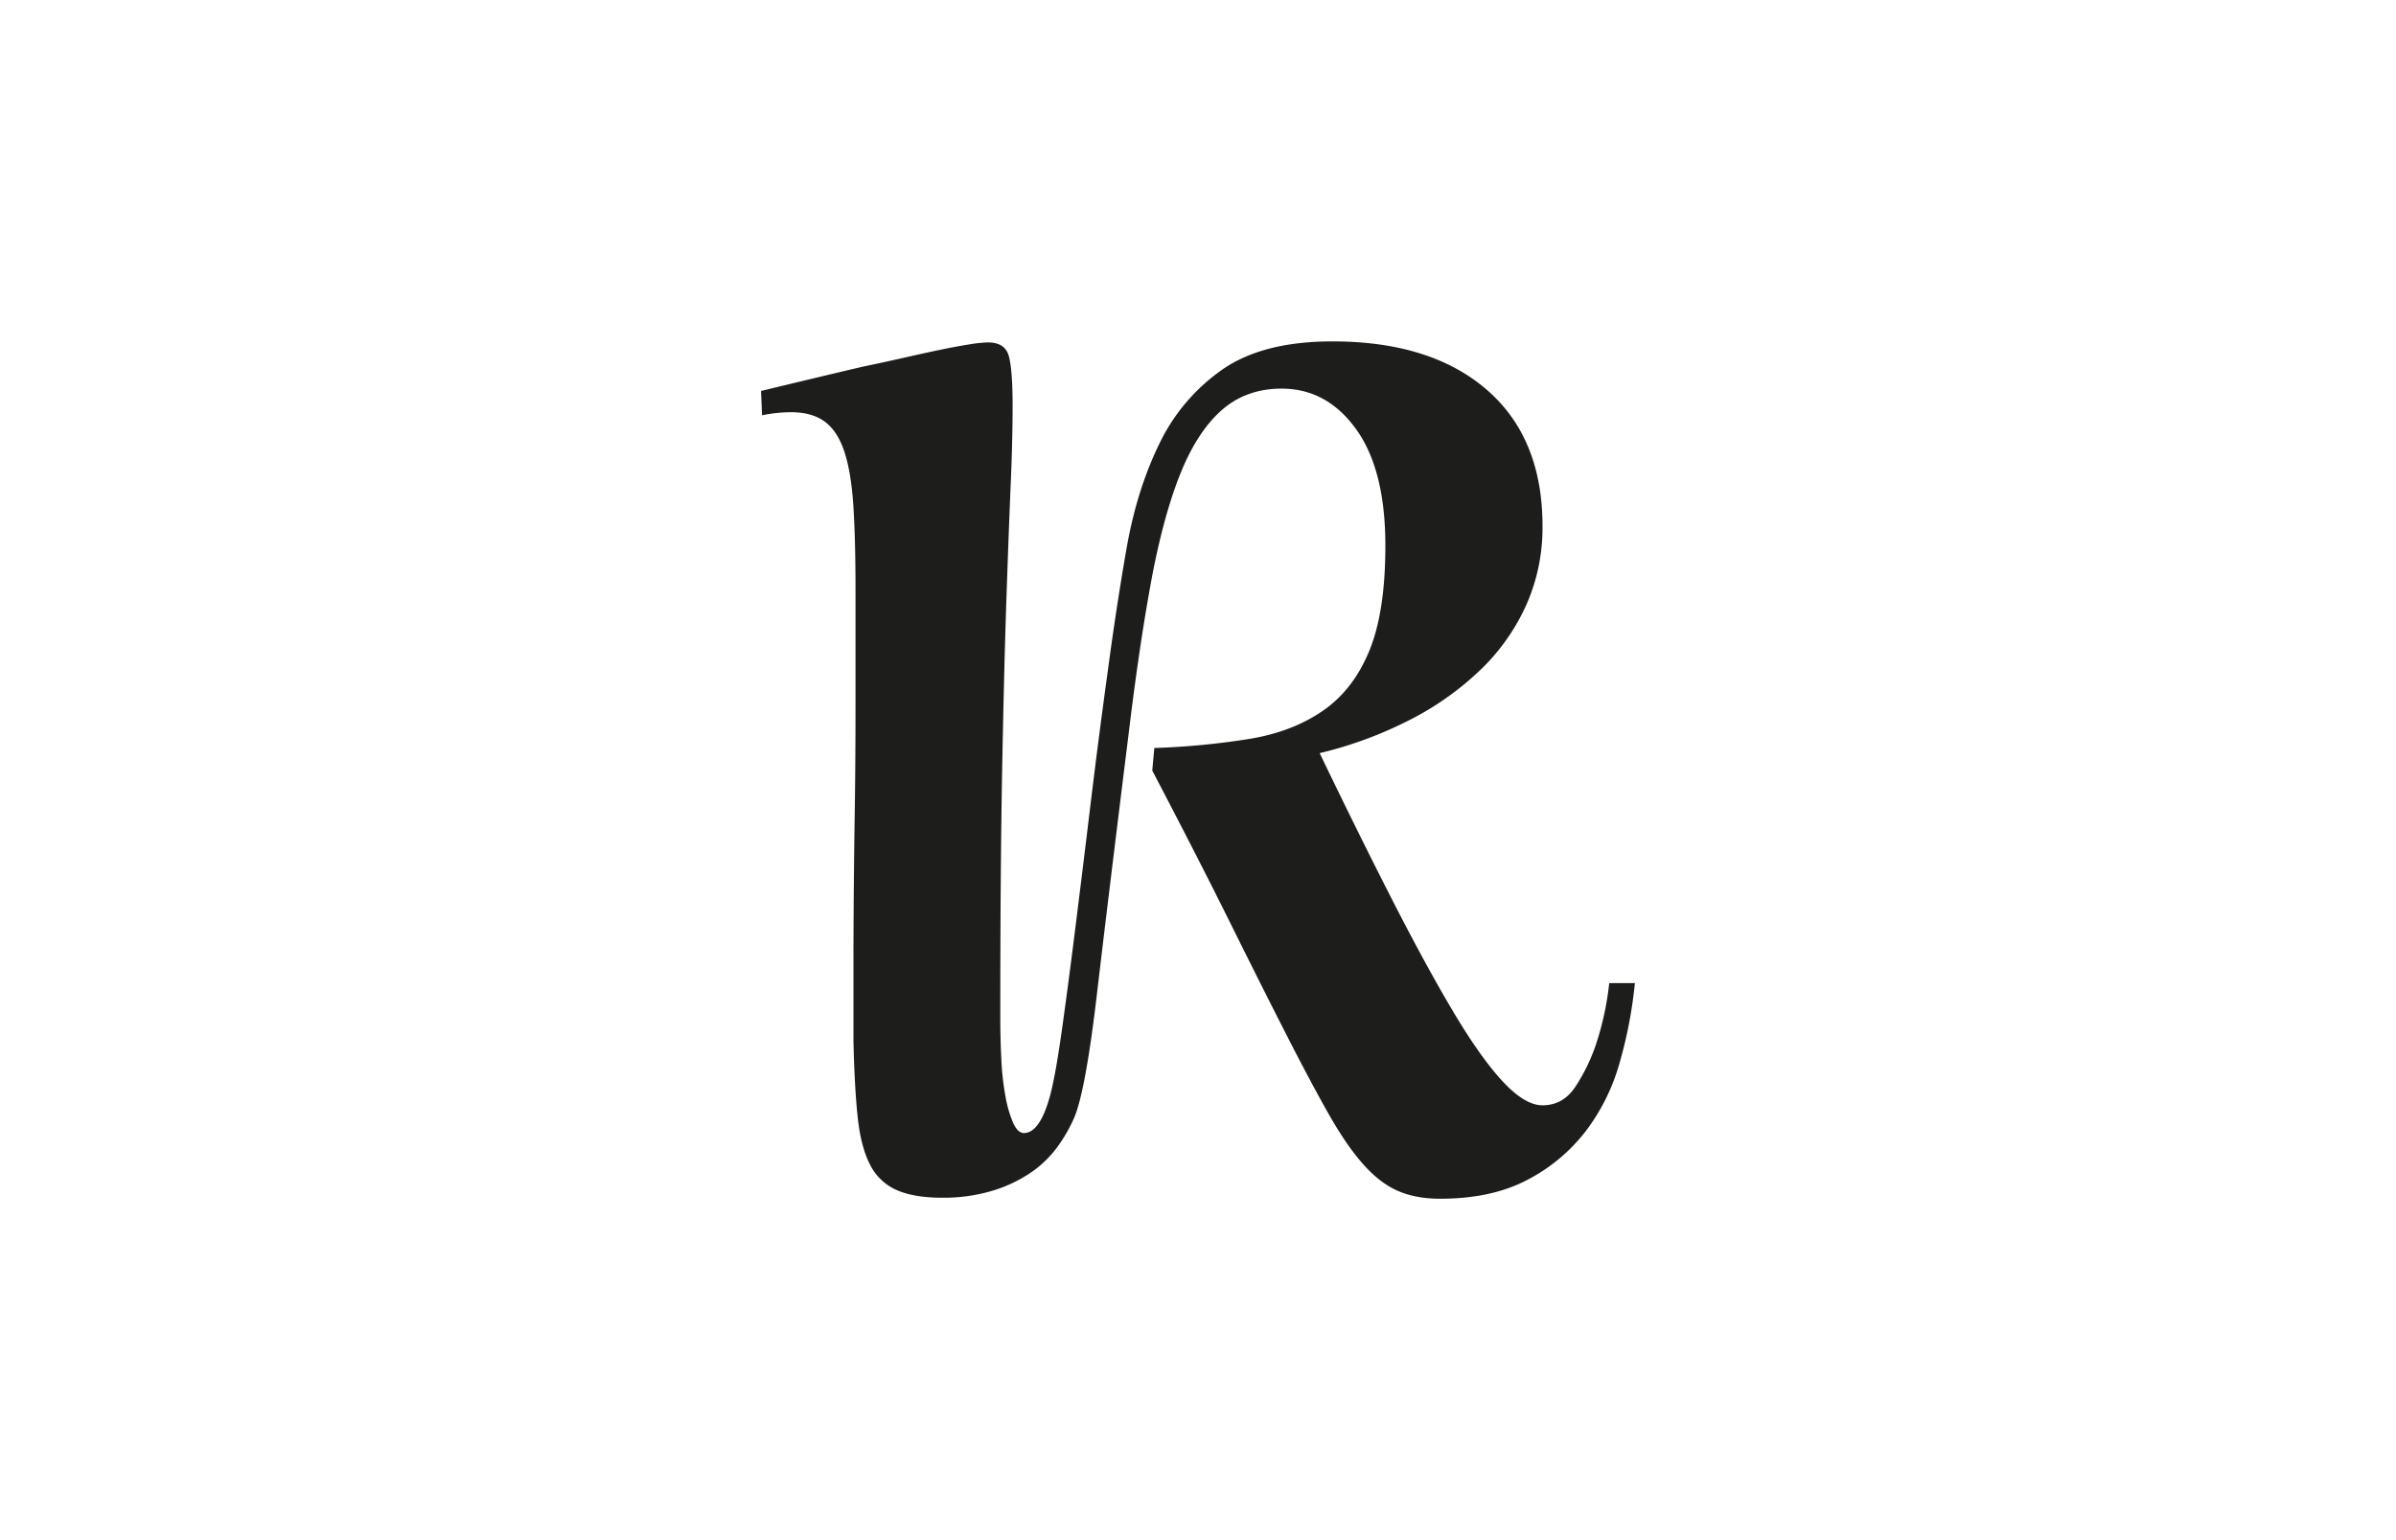
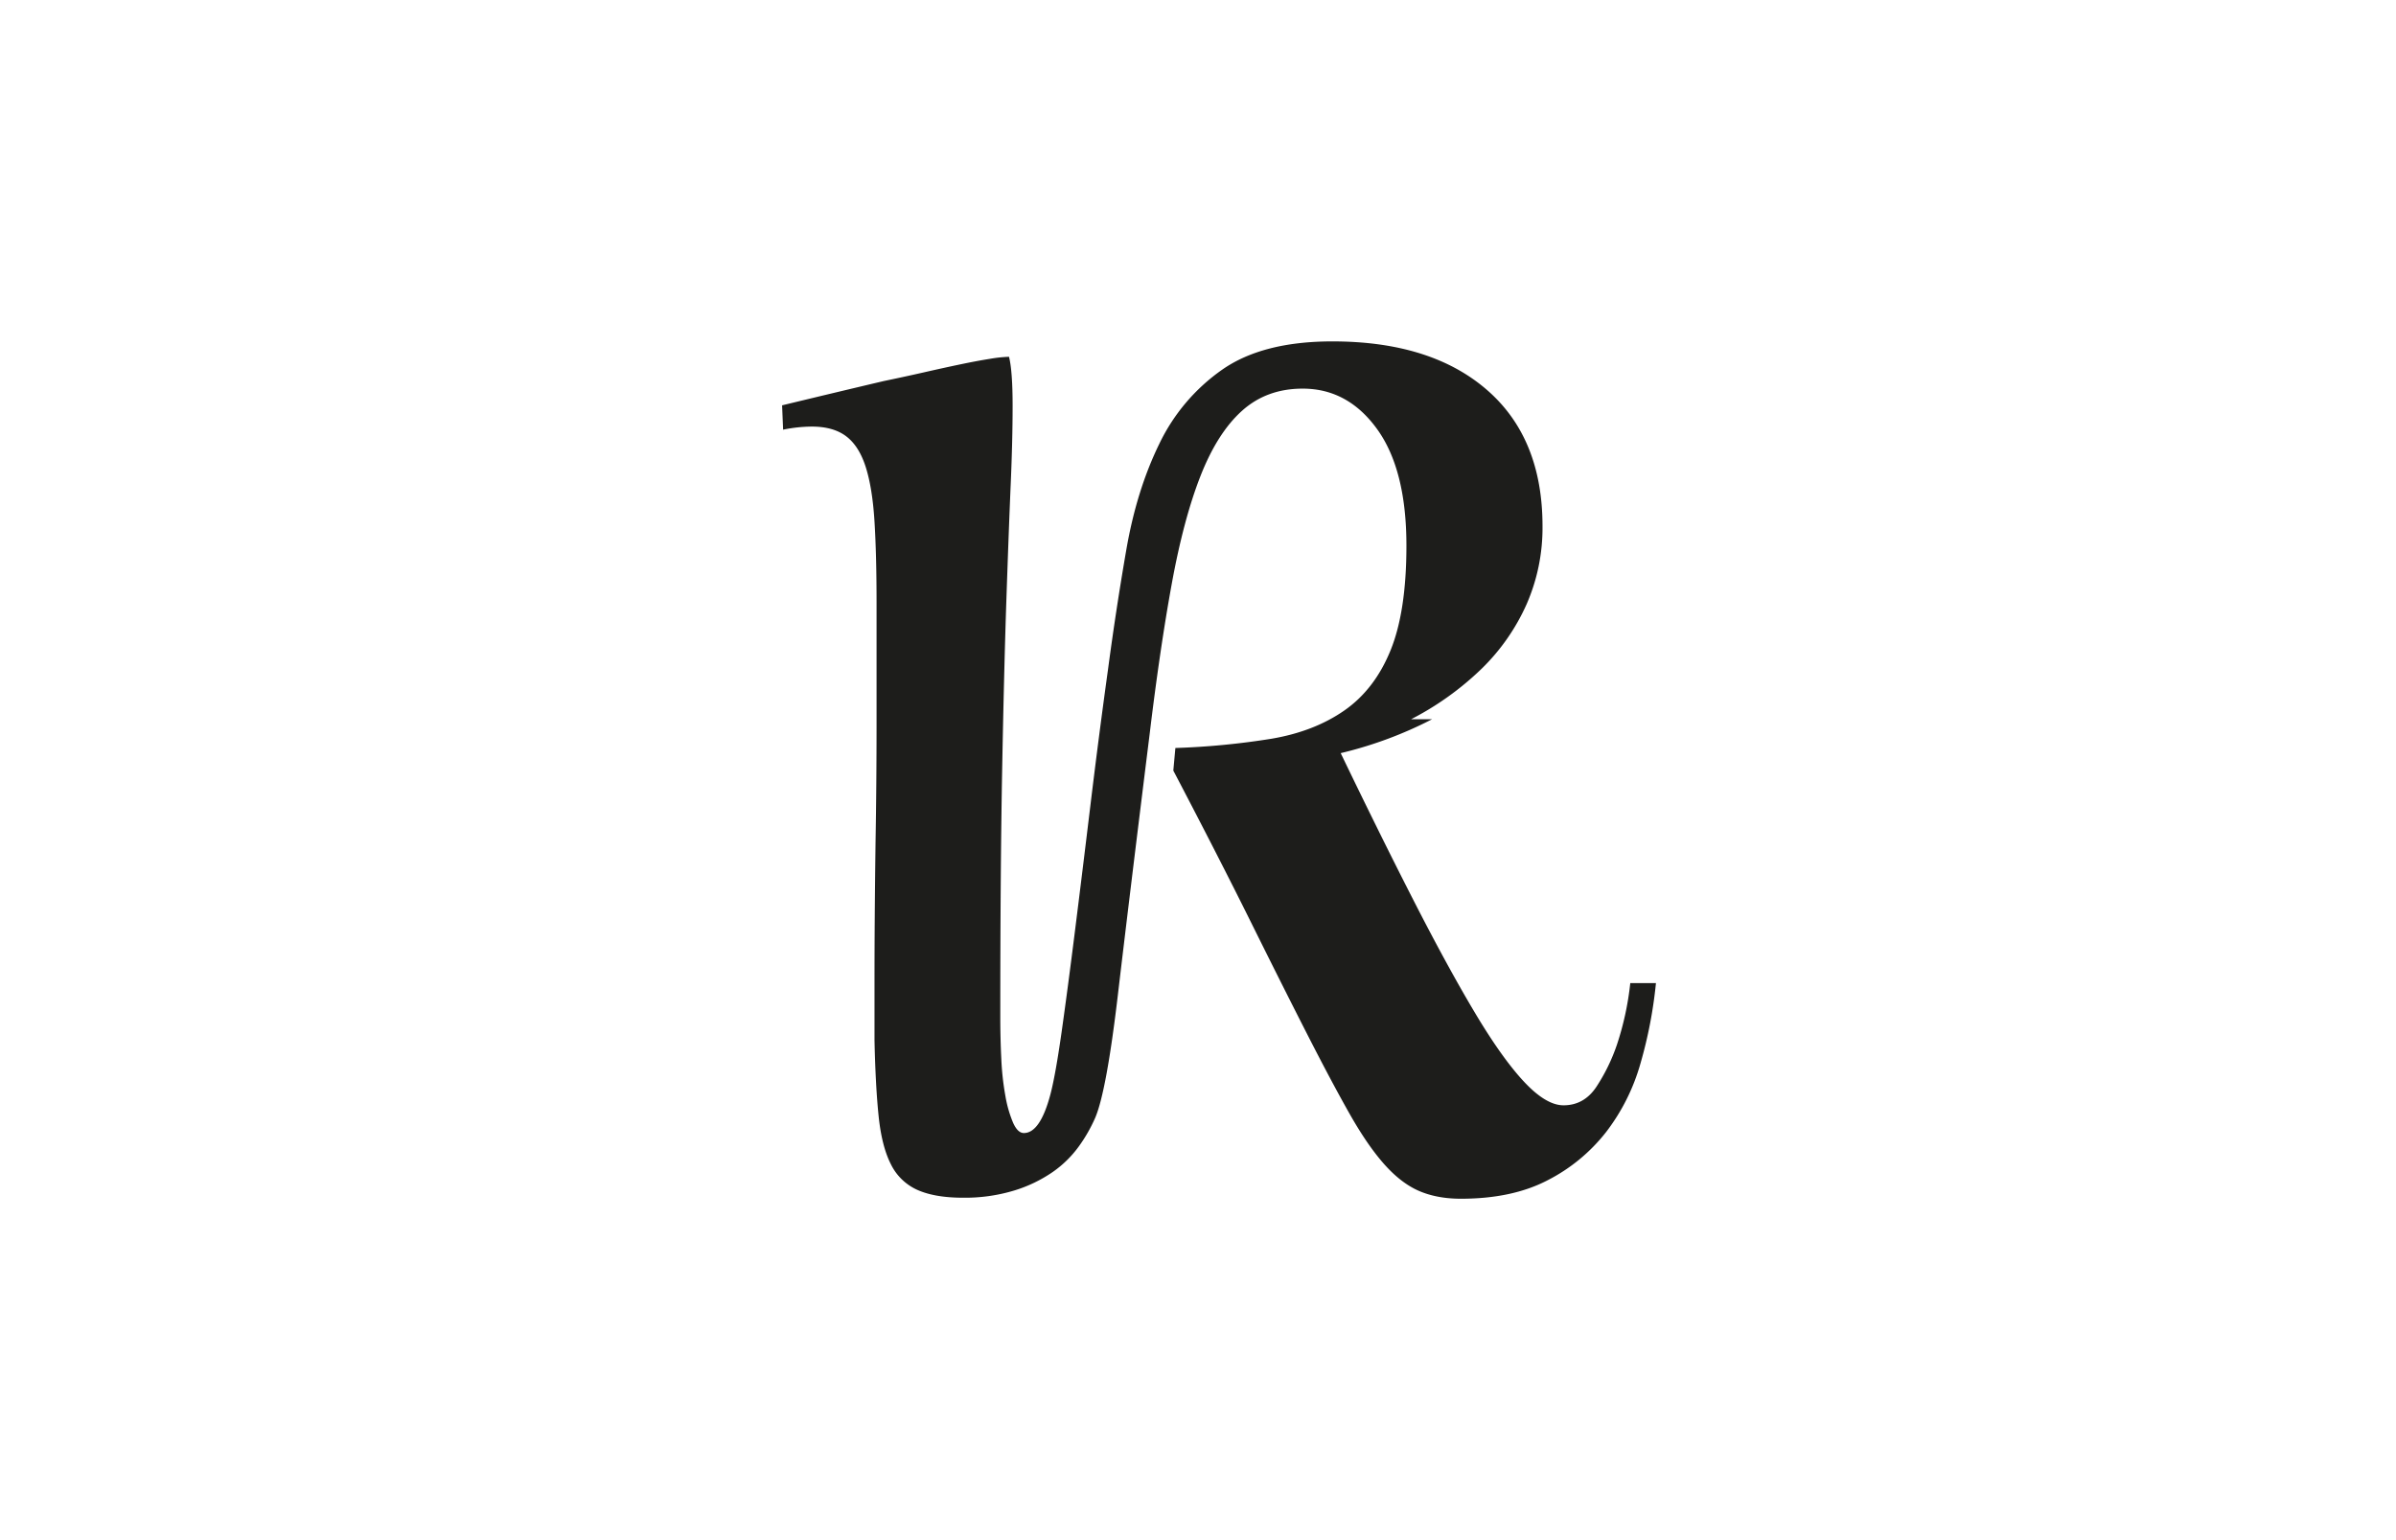
<svg xmlns="http://www.w3.org/2000/svg" id="Calque_1" data-name="Calque 1" viewBox="0 0 1400 900">
  <defs>
    <style>.cls-1{fill:#1d1d1b;}</style>
  </defs>
-   <path class="cls-1" d="M824.5,420.3a172.8,172.8,0,0,0,41.1-29.4A121.81,121.81,0,0,0,892,353.1a111.31,111.31,0,0,0,9.3-45.6q0-51.6-32.64-79.8t-90.13-28.2q-40.72,0-64.37,16.5a111.87,111.87,0,0,0-36.84,43.5q-13.17,27-19.16,61.5t-10.78,70.5q-5.4,39-10.18,78.6t-9,73.2q-4.2,33.62-7.8,59.1t-6.58,36.9q-6,22.82-15.57,22.8-3.6,0-6.29-6a70.2,70.2,0,0,1-4.49-15.6,159.85,159.85,0,0,1-2.39-21.6q-.6-12-.6-24.6,0-86.4,1.11-145.5t2.49-99.6q1.38-40.5,2.49-66.3t1.11-45.6q0-20.38-2.1-28.8t-12.3-8.4a78.81,78.81,0,0,0-11.1,1.18q-7.51,1.18-17.4,3.25t-21.6,4.74q-11.7,2.65-23.1,5-27.6,6.51-59.4,14.19l.6,14.22a86,86,0,0,1,16.8-1.8q12.6,0,20.1,5.71t11.4,18q3.9,12.32,5.1,31.84t1.2,47.75v69.1q0,36.65-.6,70.89-.6,46.26-.6,79V608q.58,26.43,2.4,44.16t7.2,28.24a31.55,31.55,0,0,0,15.6,15q10.2,4.49,26.4,4.5a99.19,99.19,0,0,0,30-4.2,81.43,81.43,0,0,0,22.5-10.8,64.06,64.06,0,0,0,15.3-15,90.26,90.26,0,0,0,9.6-16.8q6.6-15.6,13.2-71.7t18.6-152.7q6-49.8,12.9-87.6t16.8-63q9.9-25.2,24.3-38.1t35.4-12.9q26.4,0,43.5,23.7t17.1,68.1q0,38.4-9.3,61.2t-27,35.1q-17.7,12.3-42.6,16.5a441.8,441.8,0,0,1-56.1,5.4l-1.2,13.2q26.4,50.4,45.3,88.5t33,65.7q14.08,27.6,24.6,46.2t20.4,29.7q9.9,11.11,20.4,15.6t24.3,4.5q30,0,50.7-10.8a102.63,102.63,0,0,0,34.2-28.2,118.75,118.75,0,0,0,20.1-40.2,261.54,261.54,0,0,0,9-46.8h-15a171.8,171.8,0,0,1-7.8,36,108.43,108.43,0,0,1-12,24.6q-7.2,10.8-19.2,10.8-10.21,0-23.1-13.8t-28.8-40.5q-15.9-26.69-35.4-64.8t-42.9-86.7a234.53,234.53,0,0,0,53.4-19.8" />
+   <path class="cls-1" d="M824.5,420.3a172.8,172.8,0,0,0,41.1-29.4A121.81,121.81,0,0,0,892,353.1a111.31,111.31,0,0,0,9.3-45.6q0-51.6-32.64-79.8t-90.13-28.2q-40.72,0-64.37,16.5a111.87,111.87,0,0,0-36.84,43.5q-13.17,27-19.16,61.5t-10.78,70.5q-5.4,39-10.18,78.6t-9,73.2q-4.2,33.62-7.8,59.1t-6.58,36.9q-6,22.82-15.57,22.8-3.6,0-6.29-6a70.2,70.2,0,0,1-4.49-15.6,159.85,159.85,0,0,1-2.39-21.6q-.6-12-.6-24.6,0-86.4,1.11-145.5t2.49-99.6q1.38-40.5,2.49-66.3t1.11-45.6q0-20.38-2.1-28.8a78.81,78.81,0,0,0-11.1,1.18q-7.51,1.18-17.4,3.25t-21.6,4.74q-11.7,2.65-23.1,5-27.6,6.51-59.4,14.19l.6,14.22a86,86,0,0,1,16.8-1.8q12.6,0,20.1,5.71t11.4,18q3.9,12.32,5.1,31.84t1.2,47.75v69.1q0,36.65-.6,70.89-.6,46.26-.6,79V608q.58,26.43,2.4,44.16t7.2,28.24a31.55,31.55,0,0,0,15.6,15q10.2,4.49,26.4,4.5a99.19,99.19,0,0,0,30-4.2,81.43,81.43,0,0,0,22.5-10.8,64.06,64.06,0,0,0,15.3-15,90.26,90.26,0,0,0,9.6-16.8q6.6-15.6,13.2-71.7t18.6-152.7q6-49.8,12.9-87.6t16.8-63q9.9-25.2,24.3-38.1t35.4-12.9q26.4,0,43.5,23.7t17.1,68.1q0,38.4-9.3,61.2t-27,35.1q-17.7,12.3-42.6,16.5a441.8,441.8,0,0,1-56.1,5.4l-1.2,13.2q26.4,50.4,45.3,88.5t33,65.7q14.08,27.6,24.6,46.2t20.4,29.7q9.9,11.11,20.4,15.6t24.3,4.5q30,0,50.7-10.8a102.63,102.63,0,0,0,34.2-28.2,118.75,118.75,0,0,0,20.1-40.2,261.54,261.54,0,0,0,9-46.8h-15a171.8,171.8,0,0,1-7.8,36,108.43,108.43,0,0,1-12,24.6q-7.2,10.8-19.2,10.8-10.21,0-23.1-13.8t-28.8-40.5q-15.9-26.69-35.4-64.8t-42.9-86.7a234.53,234.53,0,0,0,53.4-19.8" />
</svg>